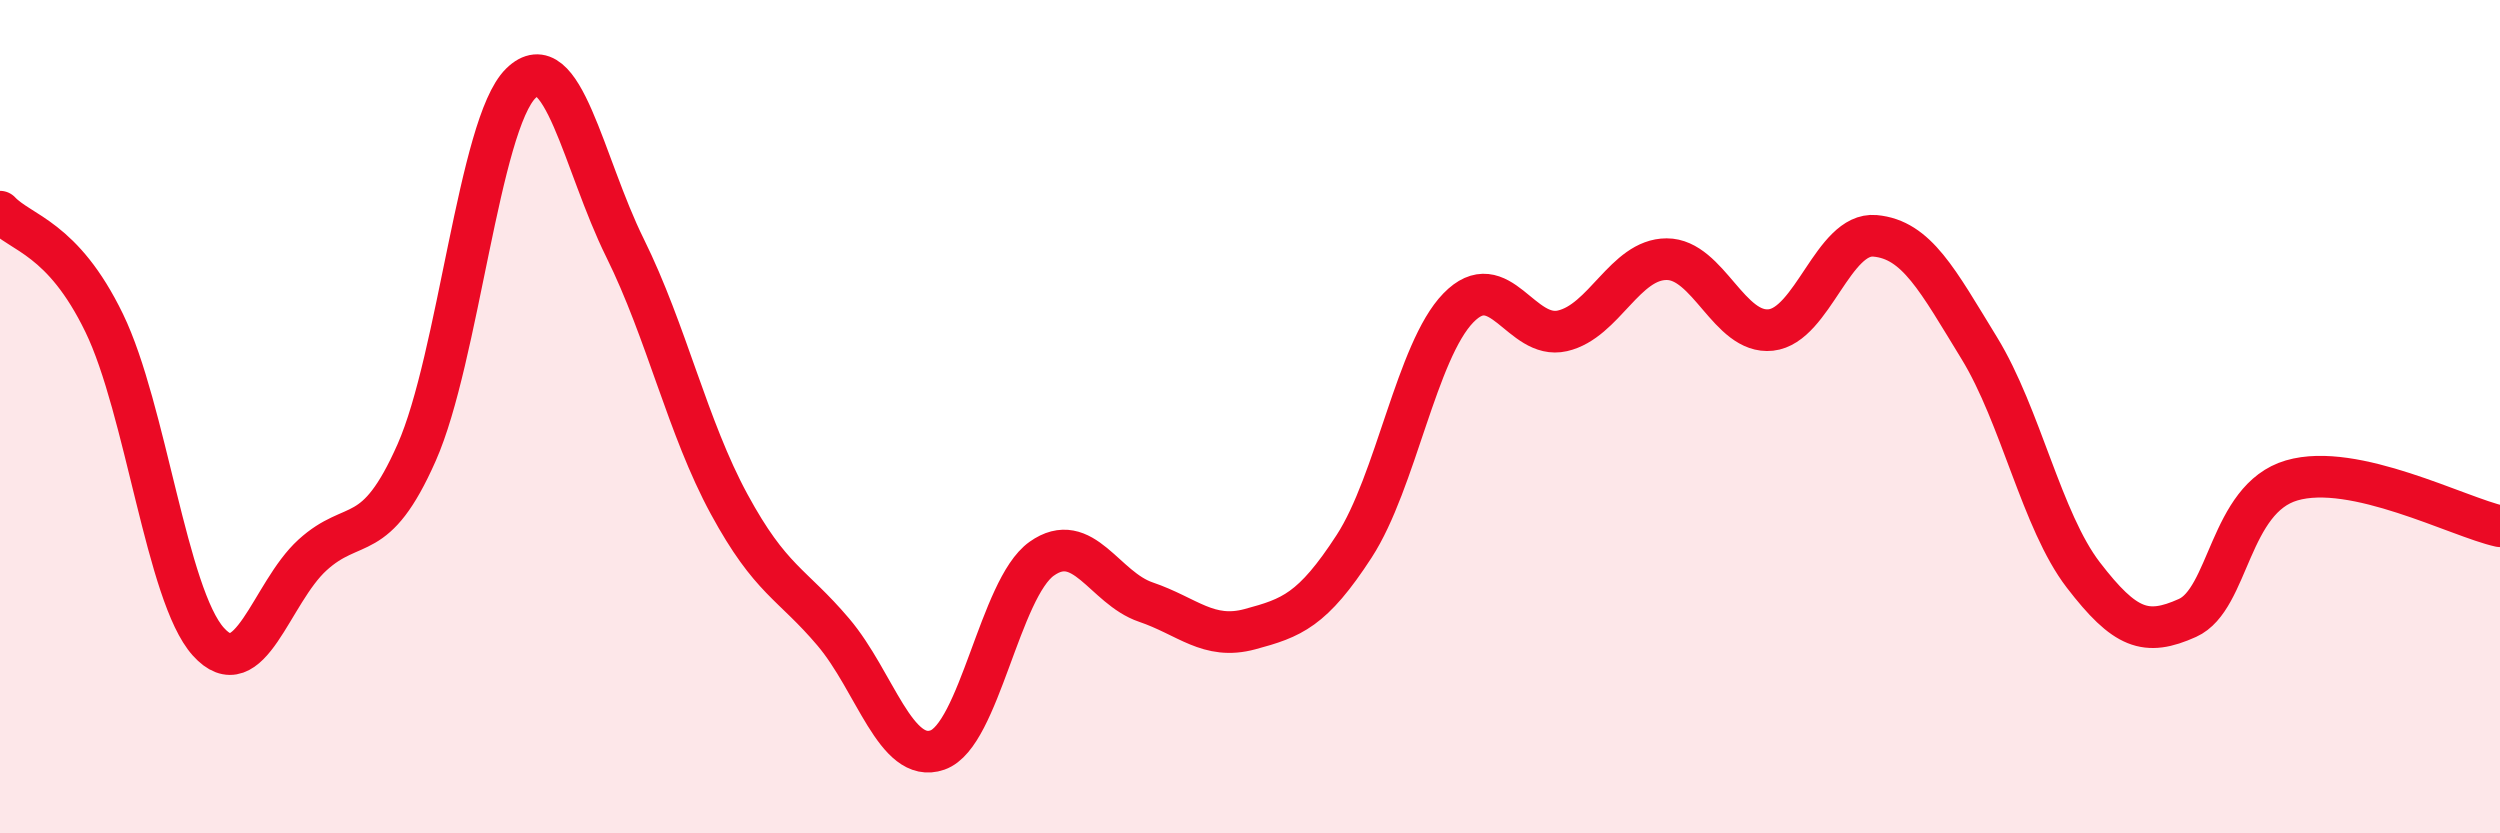
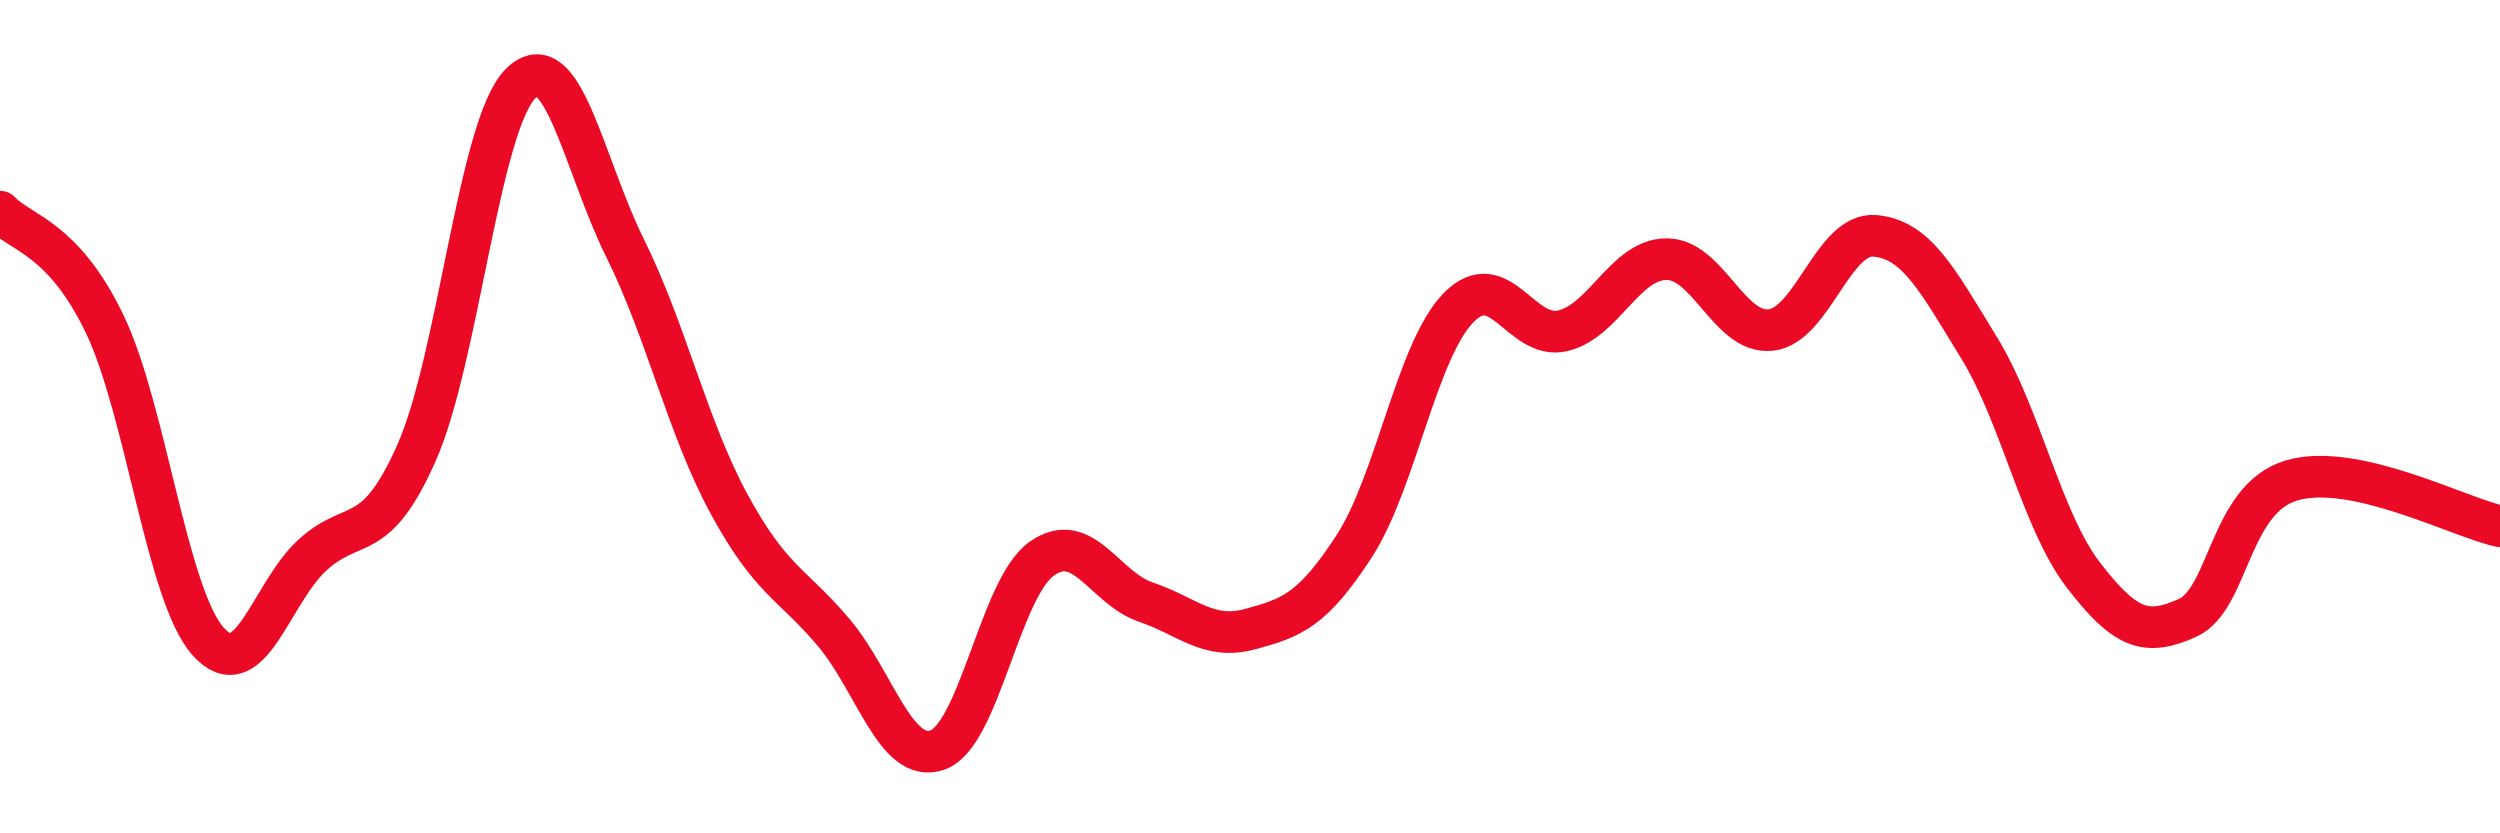
<svg xmlns="http://www.w3.org/2000/svg" width="60" height="20" viewBox="0 0 60 20">
-   <path d="M 0,5.08 C 0.5,5.61 1.5,5.69 2.5,7.75 C 3.5,9.81 4,14.29 5,15.4 C 6,16.51 6.5,14.23 7.5,13.32 C 8.5,12.41 9,13.12 10,10.86 C 11,8.6 11.5,2.98 12.5,2 C 13.5,1.02 14,3.93 15,5.95 C 16,7.97 16.5,10.26 17.5,12.1 C 18.5,13.94 19,13.99 20,15.17 C 21,16.35 21.5,18.35 22.5,18 C 23.5,17.65 24,14.12 25,13.41 C 26,12.7 26.5,14.11 27.5,14.45 C 28.5,14.79 29,15.37 30,15.1 C 31,14.83 31.5,14.65 32.5,13.11 C 33.5,11.57 34,8.42 35,7.39 C 36,6.36 36.5,8.17 37.5,7.94 C 38.5,7.71 39,6.22 40,6.22 C 41,6.22 41.5,8.03 42.5,7.92 C 43.5,7.81 44,5.57 45,5.66 C 46,5.75 46.5,6.72 47.5,8.35 C 48.5,9.98 49,12.5 50,13.8 C 51,15.1 51.5,15.28 52.5,14.83 C 53.5,14.38 53.5,11.97 55,11.53 C 56.5,11.09 59,12.41 60,12.63L60 20L0 20Z" fill="#EB0A25" opacity="0.1" stroke-linecap="round" stroke-linejoin="round" />
  <path d="M 0,5.08 C 0.5,5.61 1.5,5.69 2.5,7.75 C 3.5,9.81 4,14.29 5,15.4 C 6,16.51 6.5,14.23 7.5,13.32 C 8.5,12.41 9,13.12 10,10.86 C 11,8.6 11.5,2.98 12.5,2 C 13.5,1.02 14,3.93 15,5.95 C 16,7.97 16.5,10.26 17.5,12.1 C 18.5,13.94 19,13.99 20,15.17 C 21,16.35 21.5,18.35 22.5,18 C 23.5,17.65 24,14.12 25,13.41 C 26,12.7 26.5,14.11 27.5,14.45 C 28.5,14.79 29,15.37 30,15.1 C 31,14.83 31.5,14.65 32.5,13.11 C 33.5,11.57 34,8.42 35,7.39 C 36,6.36 36.5,8.17 37.5,7.94 C 38.5,7.71 39,6.22 40,6.22 C 41,6.22 41.5,8.03 42.5,7.92 C 43.5,7.81 44,5.57 45,5.66 C 46,5.75 46.5,6.72 47.5,8.35 C 48.5,9.98 49,12.5 50,13.8 C 51,15.1 51.5,15.28 52.5,14.83 C 53.5,14.38 53.5,11.97 55,11.53 C 56.5,11.09 59,12.41 60,12.63" stroke="#EB0A25" stroke-width="1" fill="none" stroke-linecap="round" stroke-linejoin="round" />
</svg>